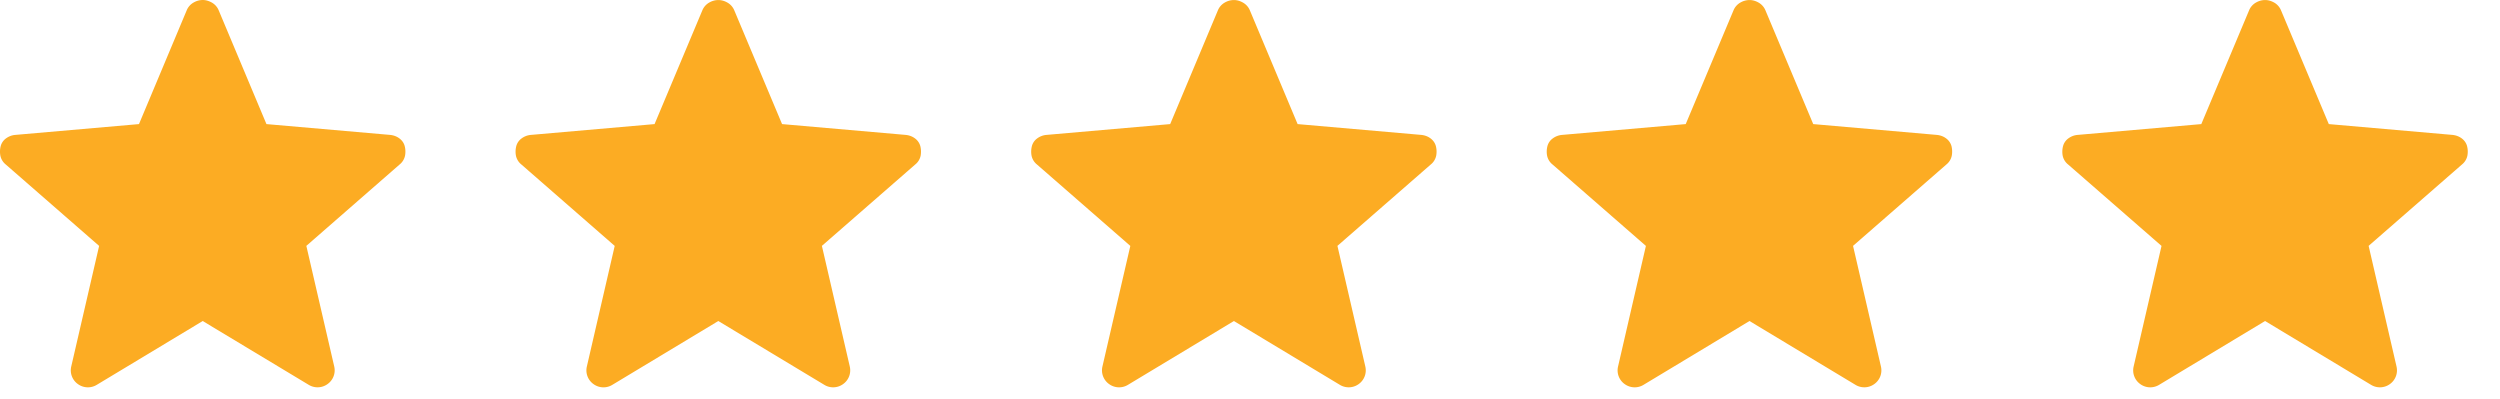
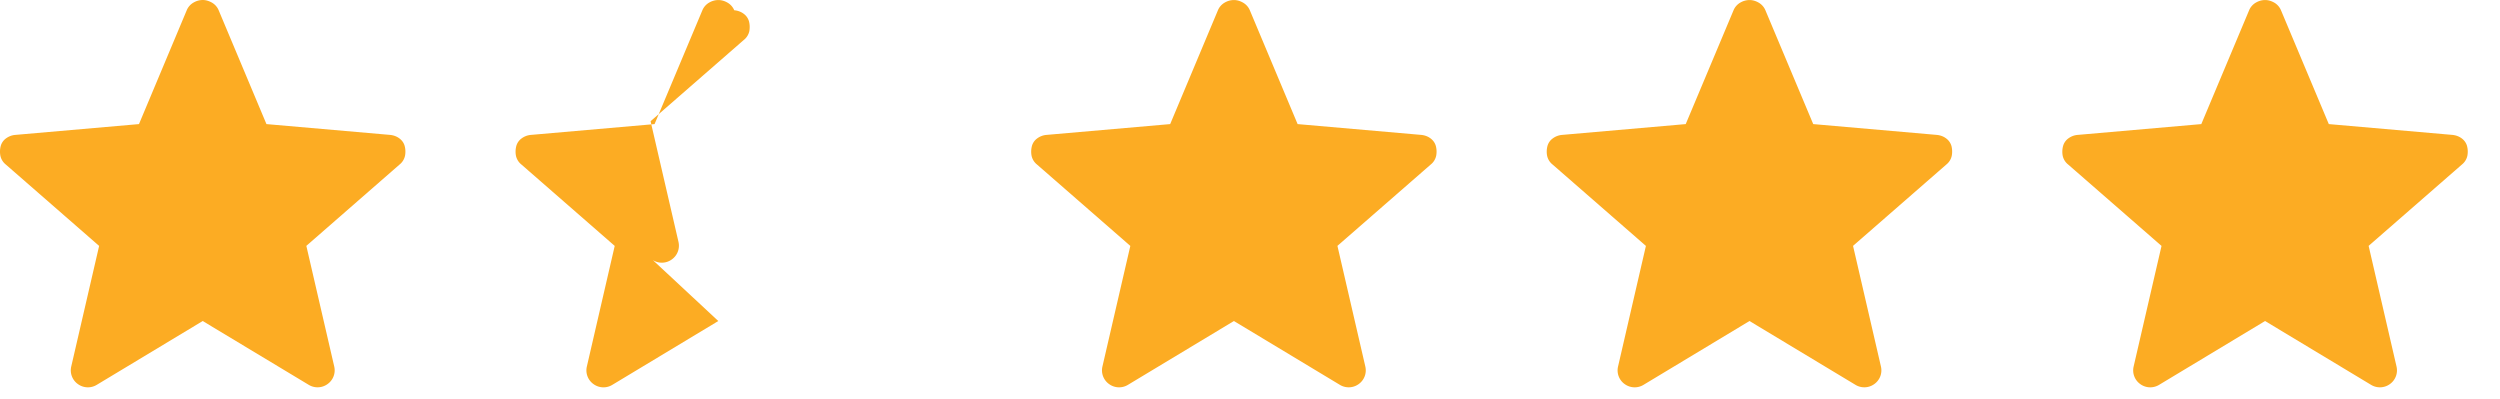
<svg xmlns="http://www.w3.org/2000/svg" viewBox="0 0 69 11">
-   <path d="m5.595 8.86-2.922 1.76a.469.469 0 0 1-.518-.016.464.464 0 0 1-.189-.487l.77-3.33L.159 4.54a.421.421 0 0 1-.149-.244.616.616 0 0 1 .008-.259.383.383 0 0 1 .141-.212.503.503 0 0 1 .267-.102l3.41-.298L5.154.283A.44.44 0 0 1 5.343.07.509.509 0 0 1 5.595 0c.083 0 .167.024.25.07a.44.44 0 0 1 .19.213l1.319 3.142 3.409.298c.104.01.194.045.267.102.073.058.12.128.141.212.021.084.024.17.008.26a.421.421 0 0 1-.15.243L8.455 6.786l.77 3.33a.464.464 0 0 1-.19.488.469.469 0 0 1-.518.015L5.595 8.86Zm14.23 0-2.922 1.76a.467.467 0 0 1-.518-.016.464.464 0 0 1-.188-.487l.769-3.33L14.39 4.54a.422.422 0 0 1-.15-.243.615.615 0 0 1 .008-.26.383.383 0 0 1 .142-.212.503.503 0 0 1 .267-.102l3.409-.298 1.32-3.142a.44.44 0 0 1 .188-.212.508.508 0 0 1 .251-.07c.084 0 .168.023.251.07a.44.44 0 0 1 .189.212l1.32 3.142 3.408.298c.105.01.194.045.267.102a.39.39 0 0 1 .142.212c.02.084.023.17.008.26a.421.421 0 0 1-.15.243l-2.576 2.246.77 3.33a.465.465 0 0 1-.189.488.467.467 0 0 1-.518.015L19.825 8.86Zm14.231 0-2.922 1.76a.469.469 0 0 1-.518-.016.464.464 0 0 1-.189-.487l.77-3.33L28.62 4.54a.422.422 0 0 1-.149-.243.615.615 0 0 1 .008-.26.383.383 0 0 1 .141-.212.503.503 0 0 1 .267-.102l3.41-.298L33.615.283a.44.44 0 0 1 .188-.212.508.508 0 0 1 .252-.07c.083 0 .167.023.25.07a.44.44 0 0 1 .19.212l1.319 3.142 3.409.298c.105.01.194.045.267.102.073.058.12.129.141.212.021.084.024.17.008.26a.421.421 0 0 1-.15.243l-2.576 2.246.77 3.33a.465.465 0 0 1-.188.488.47.47 0 0 1-.519.015l-2.92-1.759Zm14.23 0-2.922 1.76a.469.469 0 0 1-.518-.016.463.463 0 0 1-.188-.487l.769-3.33L42.85 4.54a.421.421 0 0 1-.15-.243.615.615 0 0 1 .008-.26.383.383 0 0 1 .142-.212.503.503 0 0 1 .267-.102l3.409-.298 1.32-3.142a.44.44 0 0 1 .188-.212.509.509 0 0 1 .25-.07c.085 0 .169.023.252.07a.44.44 0 0 1 .189.212l1.32 3.142 3.408.298c.105.01.194.045.267.102a.39.39 0 0 1 .142.212.63.63 0 0 1 .007.26.421.421 0 0 1-.149.243l-2.576 2.246.77 3.33a.464.464 0 0 1-.189.488.469.469 0 0 1-.518.015L48.286 8.86Zm14.23 0-2.922 1.76a.469.469 0 0 1-.518-.016.464.464 0 0 1-.188-.487l.77-3.33L57.08 4.54a.421.421 0 0 1-.15-.243.617.617 0 0 1 .009-.26.384.384 0 0 1 .141-.212.503.503 0 0 1 .267-.102l3.409-.298 1.32-3.142a.44.44 0 0 1 .188-.212.509.509 0 0 1 .251-.07c.084 0 .168.023.252.07a.44.44 0 0 1 .188.212l1.32 3.142 3.409.298c.104.01.193.045.267.102.073.058.12.129.141.212.021.084.024.17.008.26a.422.422 0 0 1-.15.243l-2.576 2.246.77 3.33a.464.464 0 0 1-.188.488.469.469 0 0 1-.519.015L62.516 8.86Z" fill="#FCAC23" />
+   <path d="m5.595 8.86-2.922 1.76a.469.469 0 0 1-.518-.016.464.464 0 0 1-.189-.487l.77-3.33L.159 4.54a.421.421 0 0 1-.149-.244.616.616 0 0 1 .008-.259.383.383 0 0 1 .141-.212.503.503 0 0 1 .267-.102l3.41-.298L5.154.283A.44.44 0 0 1 5.343.07.509.509 0 0 1 5.595 0c.083 0 .167.024.25.07a.44.44 0 0 1 .19.213l1.319 3.142 3.409.298c.104.01.194.045.267.102.073.058.12.128.141.212.021.084.024.17.008.26a.421.421 0 0 1-.15.243L8.455 6.786l.77 3.33a.464.464 0 0 1-.19.488.469.469 0 0 1-.518.015L5.595 8.86Zm14.23 0-2.922 1.76a.467.467 0 0 1-.518-.016.464.464 0 0 1-.188-.487l.769-3.33L14.39 4.54a.422.422 0 0 1-.15-.243.615.615 0 0 1 .008-.26.383.383 0 0 1 .142-.212.503.503 0 0 1 .267-.102l3.409-.298 1.32-3.142a.44.44 0 0 1 .188-.212.508.508 0 0 1 .251-.07c.084 0 .168.023.251.07a.44.44 0 0 1 .189.212c.105.01.194.045.267.102a.39.39 0 0 1 .142.212c.02.084.023.17.008.26a.421.421 0 0 1-.15.243l-2.576 2.246.77 3.33a.465.465 0 0 1-.189.488.467.467 0 0 1-.518.015L19.825 8.86Zm14.231 0-2.922 1.76a.469.469 0 0 1-.518-.016.464.464 0 0 1-.189-.487l.77-3.33L28.62 4.54a.422.422 0 0 1-.149-.243.615.615 0 0 1 .008-.26.383.383 0 0 1 .141-.212.503.503 0 0 1 .267-.102l3.41-.298L33.615.283a.44.44 0 0 1 .188-.212.508.508 0 0 1 .252-.07c.083 0 .167.023.25.07a.44.44 0 0 1 .19.212l1.319 3.142 3.409.298c.105.01.194.045.267.102.073.058.12.129.141.212.021.084.024.17.008.26a.421.421 0 0 1-.15.243l-2.576 2.246.77 3.33a.465.465 0 0 1-.188.488.47.47 0 0 1-.519.015l-2.92-1.759Zm14.23 0-2.922 1.76a.469.469 0 0 1-.518-.016.463.463 0 0 1-.188-.487l.769-3.33L42.85 4.54a.421.421 0 0 1-.15-.243.615.615 0 0 1 .008-.26.383.383 0 0 1 .142-.212.503.503 0 0 1 .267-.102l3.409-.298 1.32-3.142a.44.44 0 0 1 .188-.212.509.509 0 0 1 .25-.07c.085 0 .169.023.252.07a.44.44 0 0 1 .189.212l1.32 3.142 3.408.298c.105.01.194.045.267.102a.39.39 0 0 1 .142.212.63.63 0 0 1 .007.26.421.421 0 0 1-.149.243l-2.576 2.246.77 3.33a.464.464 0 0 1-.189.488.469.469 0 0 1-.518.015L48.286 8.86Zm14.23 0-2.922 1.76a.469.469 0 0 1-.518-.016.464.464 0 0 1-.188-.487l.77-3.33L57.08 4.54a.421.421 0 0 1-.15-.243.617.617 0 0 1 .009-.26.384.384 0 0 1 .141-.212.503.503 0 0 1 .267-.102l3.409-.298 1.32-3.142a.44.44 0 0 1 .188-.212.509.509 0 0 1 .251-.07c.084 0 .168.023.252.07a.44.44 0 0 1 .188.212l1.32 3.142 3.409.298c.104.01.193.045.267.102.073.058.12.129.141.212.021.084.024.17.008.26a.422.422 0 0 1-.15.243l-2.576 2.246.77 3.33a.464.464 0 0 1-.188.488.469.469 0 0 1-.519.015L62.516 8.86Z" fill="#FCAC23" />
</svg>